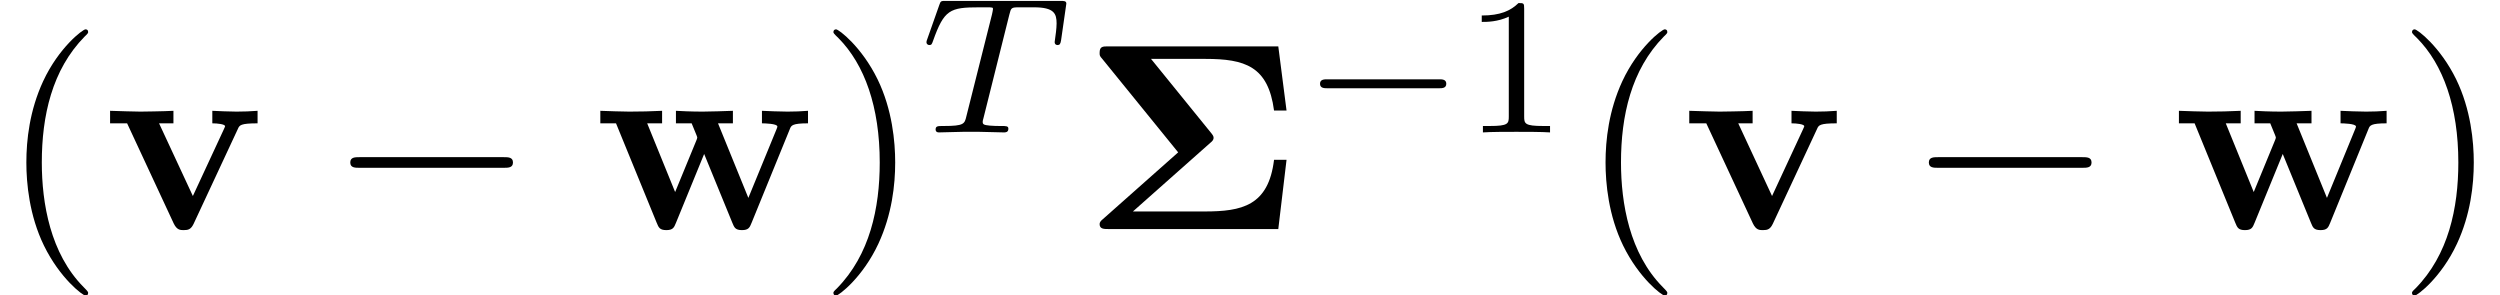
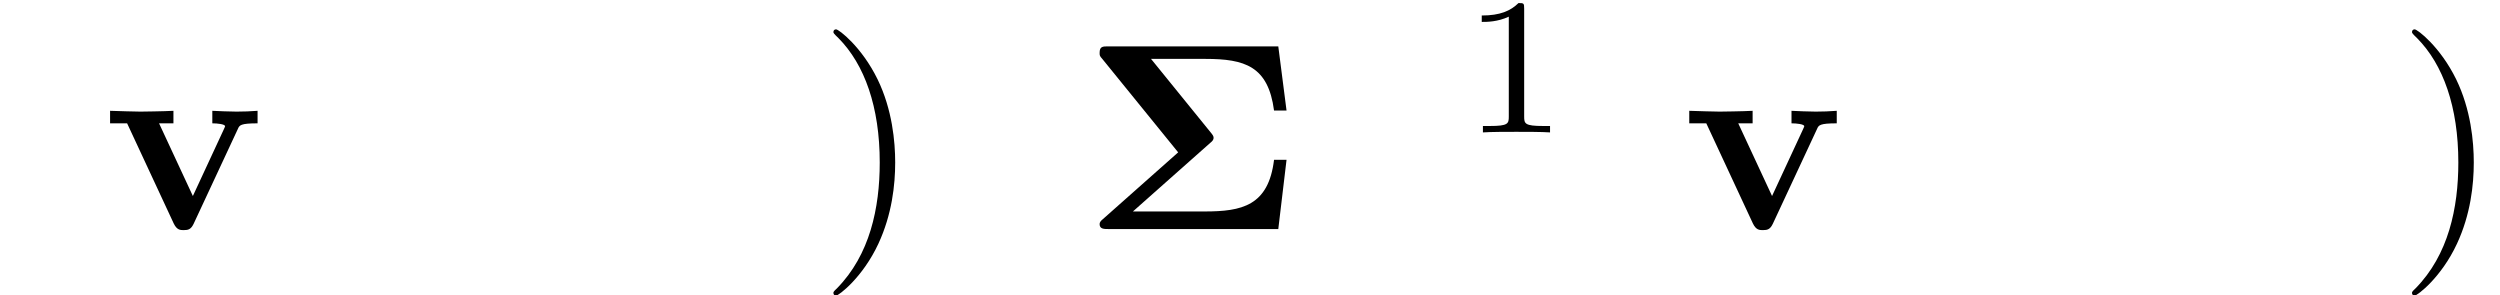
<svg xmlns="http://www.w3.org/2000/svg" xmlns:xlink="http://www.w3.org/1999/xlink" height="12.102pt" version="1.1" viewBox="70.735 59.358 102.428 12.102" width="102.428pt">
  <defs>
    <path d="M5.236 -3.535C5.302 -3.589 5.367 -3.644 5.367 -3.742C5.367 -3.807 5.324 -3.862 5.291 -3.905L2.804 -6.971H5.029C6.644 -6.971 7.604 -6.676 7.844 -4.855H8.356L8.018 -7.484H1.047C0.829 -7.484 0.698 -7.484 0.698 -7.222C0.698 -7.113 0.698 -7.091 0.807 -6.971L3.916 -3.142L0.829 -0.404C0.764 -0.349 0.698 -0.295 0.698 -0.196C0.698 0 0.884 0 1.047 0H8.018L8.356 -2.836H7.844C7.615 -0.949 6.524 -0.72 4.996 -0.72H2.062L5.236 -3.535Z" id="g0-6" />
    <path d="M5.52 -4.102C5.585 -4.255 5.629 -4.331 6.327 -4.331V-4.844C6.055 -4.822 5.738 -4.811 5.465 -4.811S4.702 -4.833 4.473 -4.844V-4.331C4.68 -4.331 4.996 -4.298 4.996 -4.211C4.996 -4.2 4.985 -4.178 4.942 -4.08L3.676 -1.353L2.291 -4.331H2.88V-4.844C2.52 -4.822 1.538 -4.811 1.527 -4.811C1.222 -4.811 0.731 -4.833 0.284 -4.844V-4.331H0.982L2.891 -0.229C3.022 0.044 3.164 0.044 3.305 0.044C3.491 0.044 3.6 0.011 3.709 -0.218L5.52 -4.102Z" id="g0-118" />
-     <path d="M8.04 -4.102C8.095 -4.244 8.138 -4.331 8.782 -4.331V-4.844C8.531 -4.822 8.204 -4.811 7.942 -4.811C7.647 -4.811 7.135 -4.833 6.895 -4.844V-4.331C6.993 -4.331 7.527 -4.32 7.527 -4.2C7.527 -4.167 7.495 -4.102 7.484 -4.069L6.338 -1.276L5.095 -4.331H5.705V-4.844C5.356 -4.833 4.789 -4.811 4.462 -4.811C4.004 -4.811 3.545 -4.833 3.371 -4.844V-4.331H4.015C4.244 -3.785 4.244 -3.764 4.244 -3.753C4.244 -3.709 4.211 -3.644 4.2 -3.611L3.338 -1.516L2.193 -4.331H2.804V-4.844C2.356 -4.822 1.909 -4.811 1.462 -4.811C1.124 -4.811 0.644 -4.833 0.273 -4.844V-4.331H0.916L2.585 -0.251C2.662 -0.065 2.705 0.044 2.978 0.044S3.295 -0.065 3.371 -0.251L4.527 -3.076L5.684 -0.251C5.76 -0.065 5.804 0.044 6.076 0.044S6.393 -0.065 6.469 -0.251L8.04 -4.102Z" id="g0-119" />
-     <path d="M3.602 -4.822C3.674 -5.109 3.682 -5.125 4.009 -5.125H4.615C5.444 -5.125 5.539 -4.862 5.539 -4.463C5.539 -4.264 5.491 -3.921 5.483 -3.881C5.468 -3.794 5.46 -3.722 5.46 -3.706C5.46 -3.602 5.531 -3.579 5.579 -3.579C5.667 -3.579 5.699 -3.626 5.723 -3.778L5.938 -5.276C5.938 -5.388 5.842 -5.388 5.699 -5.388H1.004C0.805 -5.388 0.789 -5.388 0.733 -5.22L0.247 -3.842C0.231 -3.802 0.207 -3.738 0.207 -3.69C0.207 -3.626 0.263 -3.579 0.327 -3.579C0.414 -3.579 0.43 -3.618 0.478 -3.754C0.933 -5.029 1.164 -5.125 2.375 -5.125H2.686C2.925 -5.125 2.933 -5.117 2.933 -5.053C2.933 -5.029 2.901 -4.87 2.893 -4.838L1.841 -0.654C1.769 -0.351 1.745 -0.263 0.917 -0.263C0.662 -0.263 0.582 -0.263 0.582 -0.112C0.582 -0.104 0.582 0 0.717 0C0.933 0 1.482 -0.024 1.698 -0.024H2.375C2.598 -0.024 3.156 0 3.379 0C3.443 0 3.563 0 3.563 -0.151C3.563 -0.263 3.475 -0.263 3.26 -0.263C3.068 -0.263 3.005 -0.263 2.798 -0.279C2.542 -0.303 2.511 -0.335 2.511 -0.438C2.511 -0.47 2.519 -0.502 2.542 -0.582L3.602 -4.822Z" id="g3-84" />
-     <path d="M3.611 2.618C3.611 2.585 3.611 2.564 3.425 2.378C2.062 1.004 1.713 -1.058 1.713 -2.727C1.713 -4.625 2.127 -6.524 3.469 -7.887C3.611 -8.018 3.611 -8.04 3.611 -8.073C3.611 -8.149 3.567 -8.182 3.502 -8.182C3.393 -8.182 2.411 -7.44 1.767 -6.055C1.211 -4.855 1.08 -3.644 1.08 -2.727C1.08 -1.876 1.2 -0.556 1.8 0.676C2.455 2.018 3.393 2.727 3.502 2.727C3.567 2.727 3.611 2.695 3.611 2.618Z" id="g5-40" />
    <path d="M3.153 -2.727C3.153 -3.578 3.033 -4.898 2.433 -6.131C1.778 -7.473 0.84 -8.182 0.731 -8.182C0.665 -8.182 0.622 -8.138 0.622 -8.073C0.622 -8.04 0.622 -8.018 0.829 -7.822C1.898 -6.742 2.52 -5.007 2.52 -2.727C2.52 -0.862 2.116 1.058 0.764 2.433C0.622 2.564 0.622 2.585 0.622 2.618C0.622 2.684 0.665 2.727 0.731 2.727C0.84 2.727 1.822 1.985 2.465 0.6C3.022 -0.6 3.153 -1.811 3.153 -2.727Z" id="g5-41" />
    <path d="M2.503 -5.077C2.503 -5.292 2.487 -5.3 2.271 -5.3C1.945 -4.981 1.522 -4.79 0.765 -4.79V-4.527C0.98 -4.527 1.411 -4.527 1.873 -4.742V-0.654C1.873 -0.359 1.849 -0.263 1.092 -0.263H0.813V0C1.14 -0.024 1.825 -0.024 2.184 -0.024S3.236 -0.024 3.563 0V-0.263H3.284C2.527 -0.263 2.503 -0.359 2.503 -0.654V-5.077Z" id="g4-49" />
-     <path d="M7.189 -2.509C7.375 -2.509 7.571 -2.509 7.571 -2.727S7.375 -2.945 7.189 -2.945H1.287C1.102 -2.945 0.905 -2.945 0.905 -2.727S1.102 -2.509 1.287 -2.509H7.189Z" id="g2-0" />
-     <path d="M5.571 -1.809C5.699 -1.809 5.874 -1.809 5.874 -1.993S5.699 -2.176 5.571 -2.176H1.004C0.877 -2.176 0.701 -2.176 0.701 -1.993S0.877 -1.809 1.004 -1.809H5.571Z" id="g1-0" />
  </defs>
  <g id="page1">
    <use x="70.735" xlink:href="#g5-40" y="68.742" />
    <use x="74.961" xlink:href="#g0-118" y="68.742" />
    <use x="84.181" xlink:href="#g2-0" y="68.742" />
    <use x="95.058" xlink:href="#g0-119" y="68.742" />
    <use x="104.259" xlink:href="#g5-41" y="68.742" />
    <use x="108.486" xlink:href="#g3-84" y="64.783" />
    <use x="115.09" xlink:href="#g0-6" y="68.742" />
    <use x="124.117" xlink:href="#g1-0" y="64.783" />
    <use x="130.679" xlink:href="#g4-49" y="64.783" />
    <use x="135.436" xlink:href="#g5-40" y="68.742" />
    <use x="139.662" xlink:href="#g0-118" y="68.742" />
    <use x="148.857" xlink:href="#g2-0" y="68.742" />
    <use x="159.735" xlink:href="#g0-119" y="68.742" />
    <use x="168.936" xlink:href="#g5-41" y="68.742" />
  </g>
</svg>